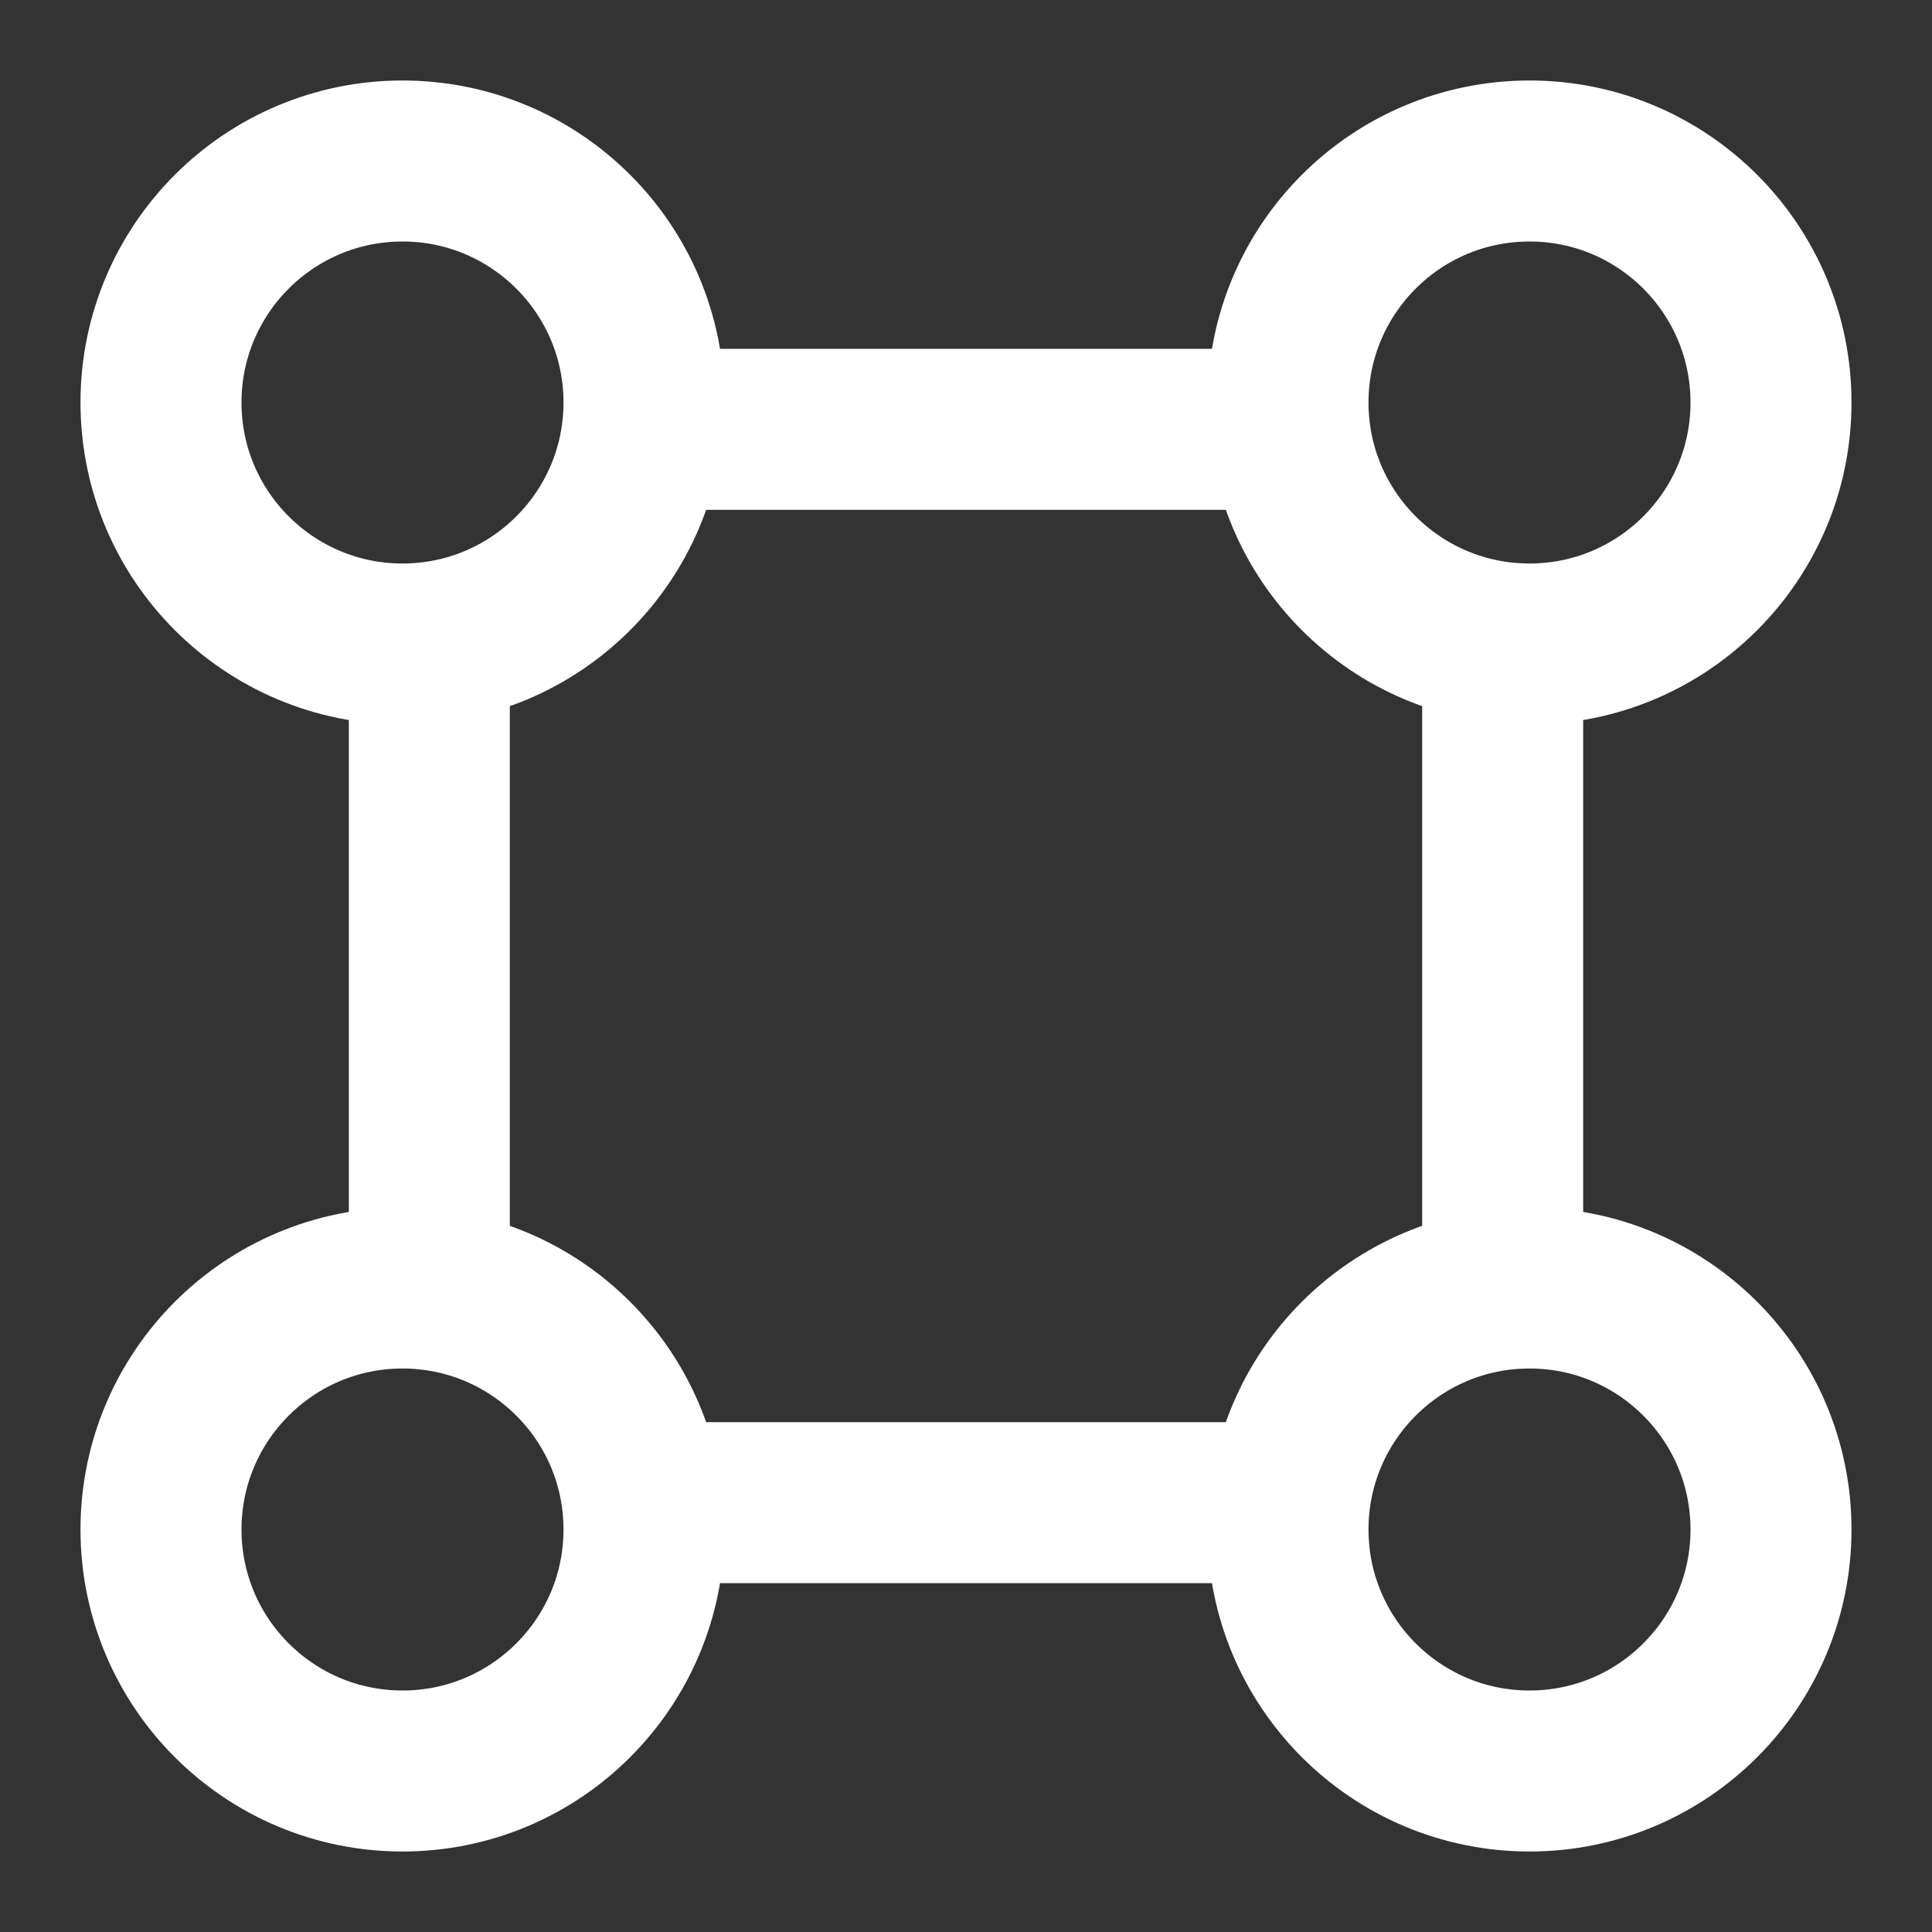
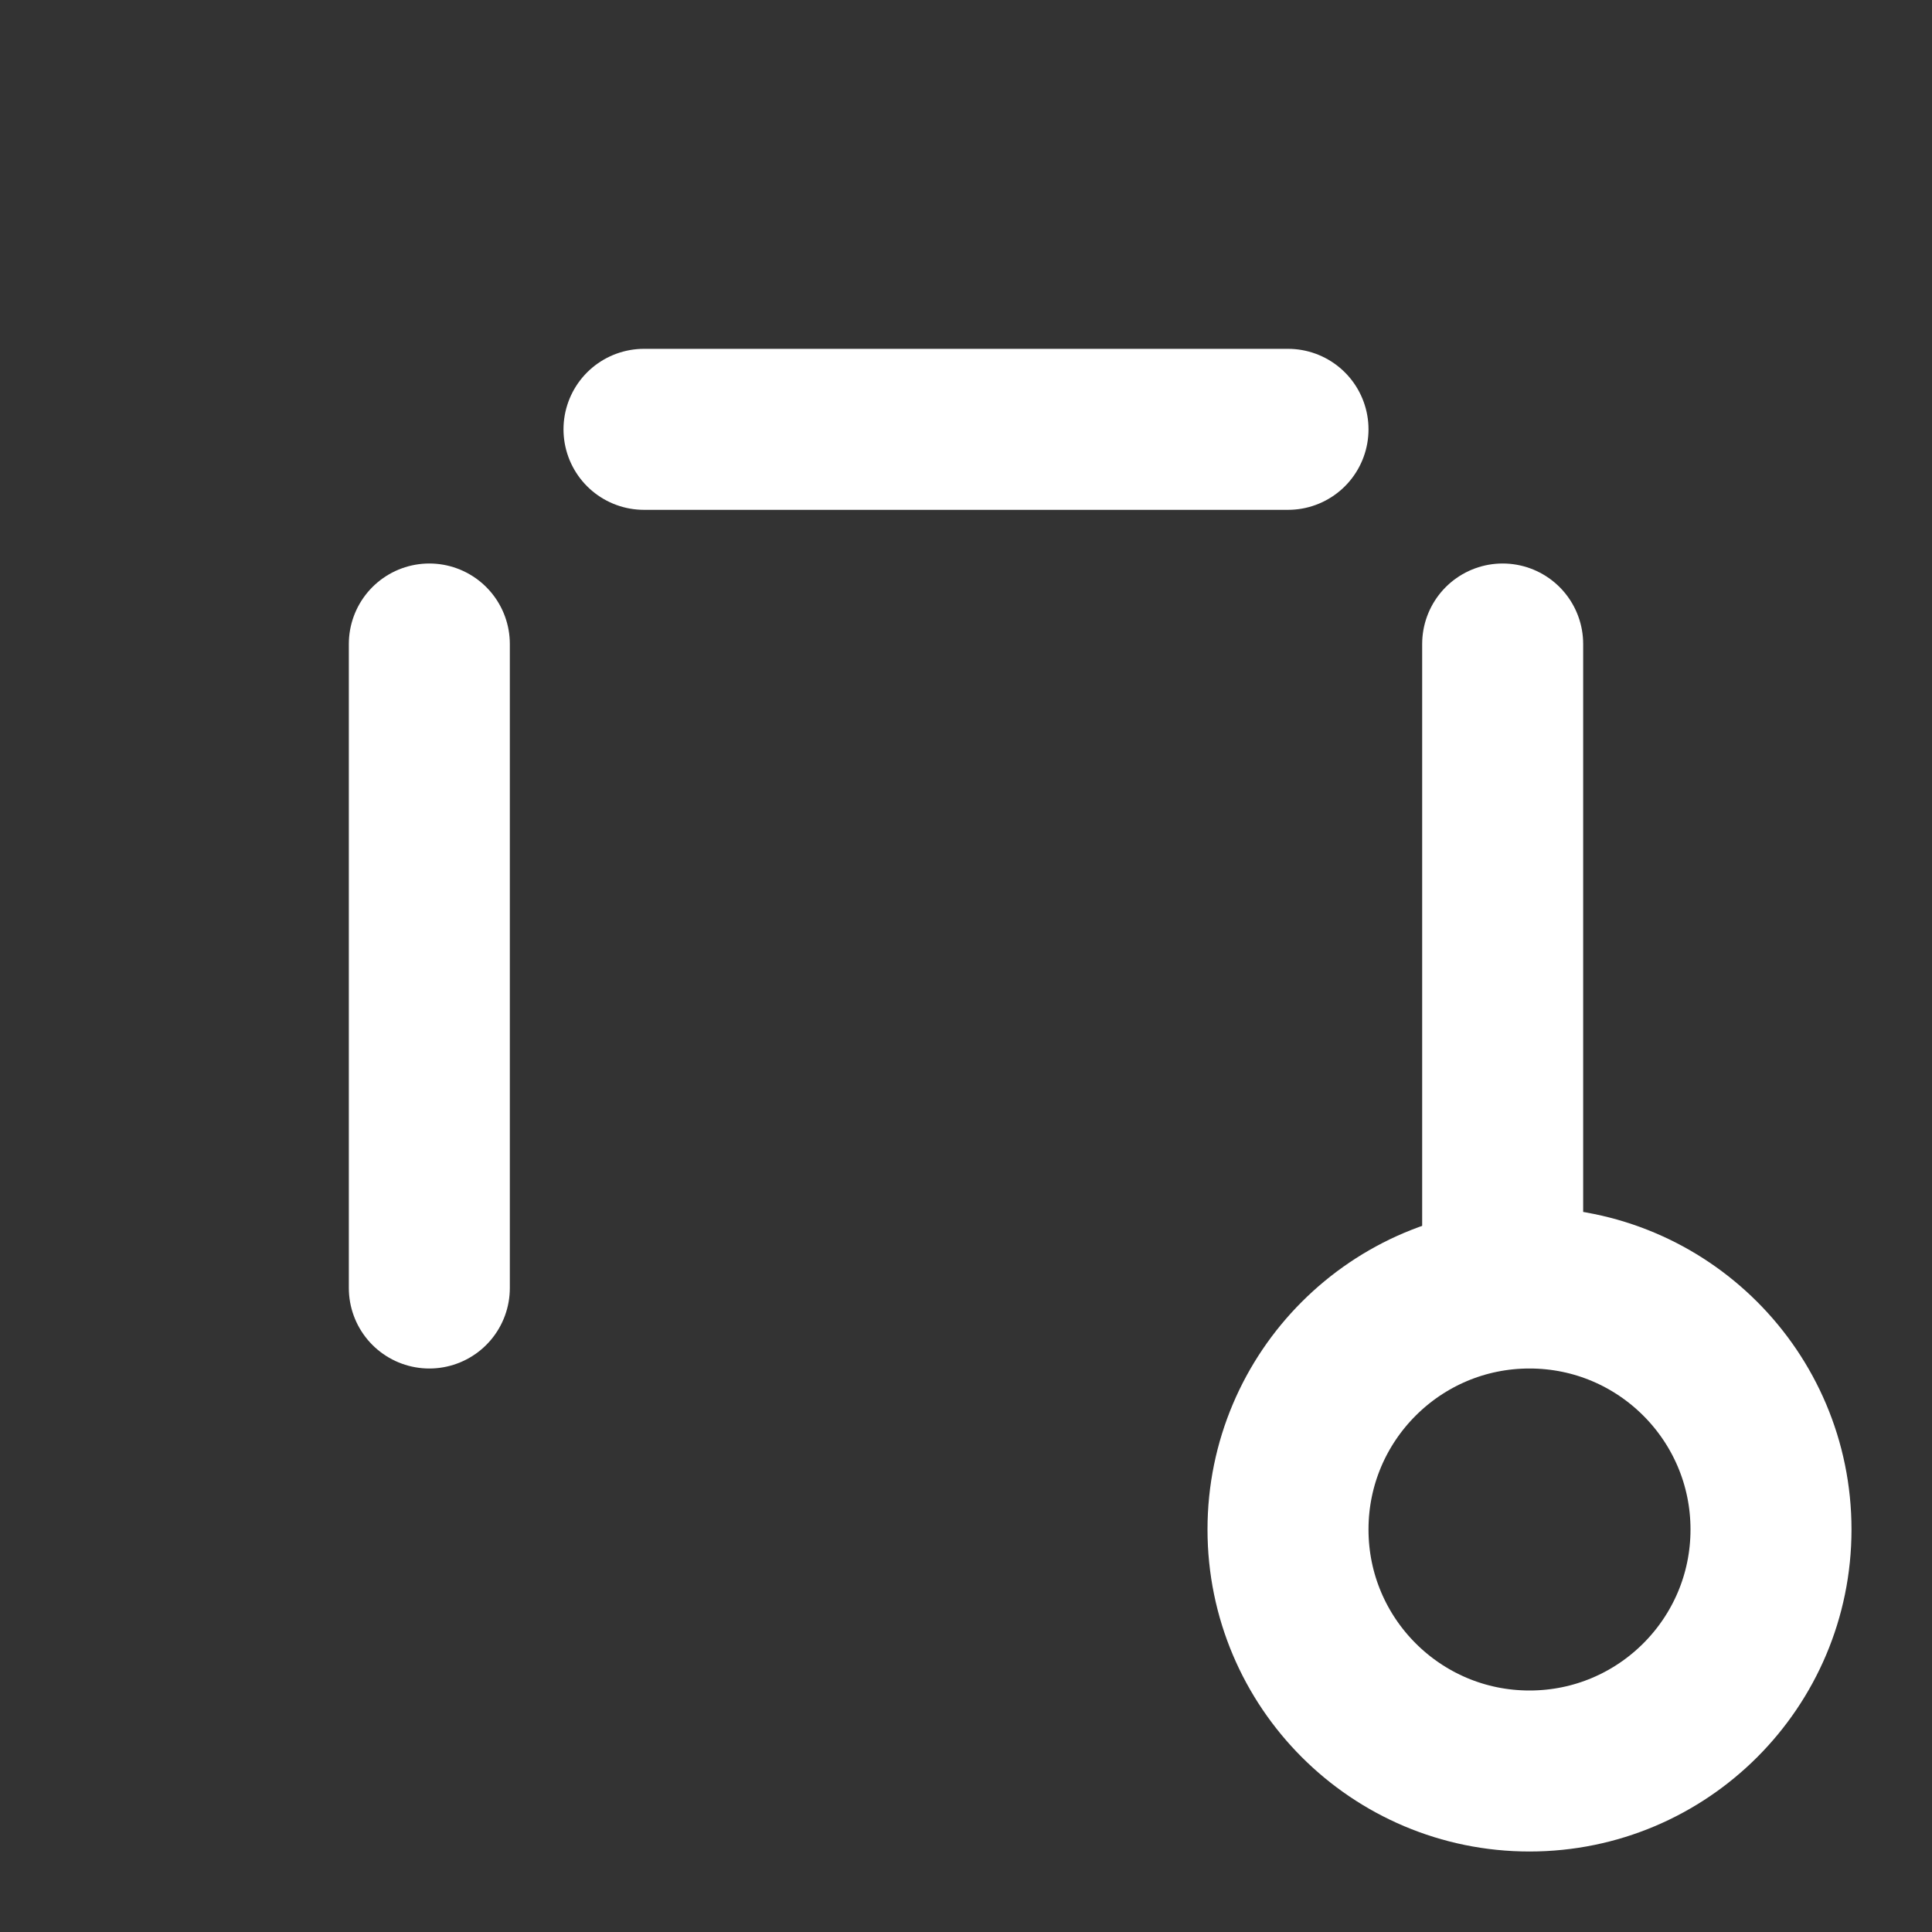
<svg xmlns="http://www.w3.org/2000/svg" width="36" height="36" viewBox="0 0 36 36" fill="none">
  <rect x="0" y="0" width="36" height="36" fill="#333333" stroke="none" />
-   <path d="M12 7.5C12 9.985 9.985 12 7.5 12C5.015 12 3 9.985 3 7.5C3 5.015 5.015 3 7.5 3C9.985 3 12 5.015 12 7.5Z" stroke="white" stroke-width="3" />
-   <path d="M33 7.5C33 9.985 30.985 12 28.5 12C26.015 12 24 9.985 24 7.5C24 5.015 26.015 3 28.5 3C30.985 3 33 5.015 33 7.5Z" stroke="white" stroke-width="3" />
-   <path d="M12 28.5C12 30.985 9.985 33 7.5 33C5.015 33 3 30.985 3 28.5C3 26.015 5.015 24 7.5 24C9.985 24 12 26.015 12 28.5Z" stroke="white" stroke-width="3" />
  <path d="M33 28.5C33 30.985 30.985 33 28.5 33C26.015 33 24 30.985 24 28.5C24 26.015 26.015 24 28.5 24C30.985 24 33 26.015 33 28.5Z" stroke="white" stroke-width="3" />
-   <path d="M12 28H24" stroke="white" stroke-width="3" stroke-linecap="round" />
  <path d="M12 8H24" stroke="white" stroke-width="3" stroke-linecap="round" />
  <path d="M28 24L28 12" stroke="white" stroke-width="3" stroke-linecap="round" />
  <path d="M8 24L8 12" stroke="white" stroke-width="3" stroke-linecap="round" />
</svg>